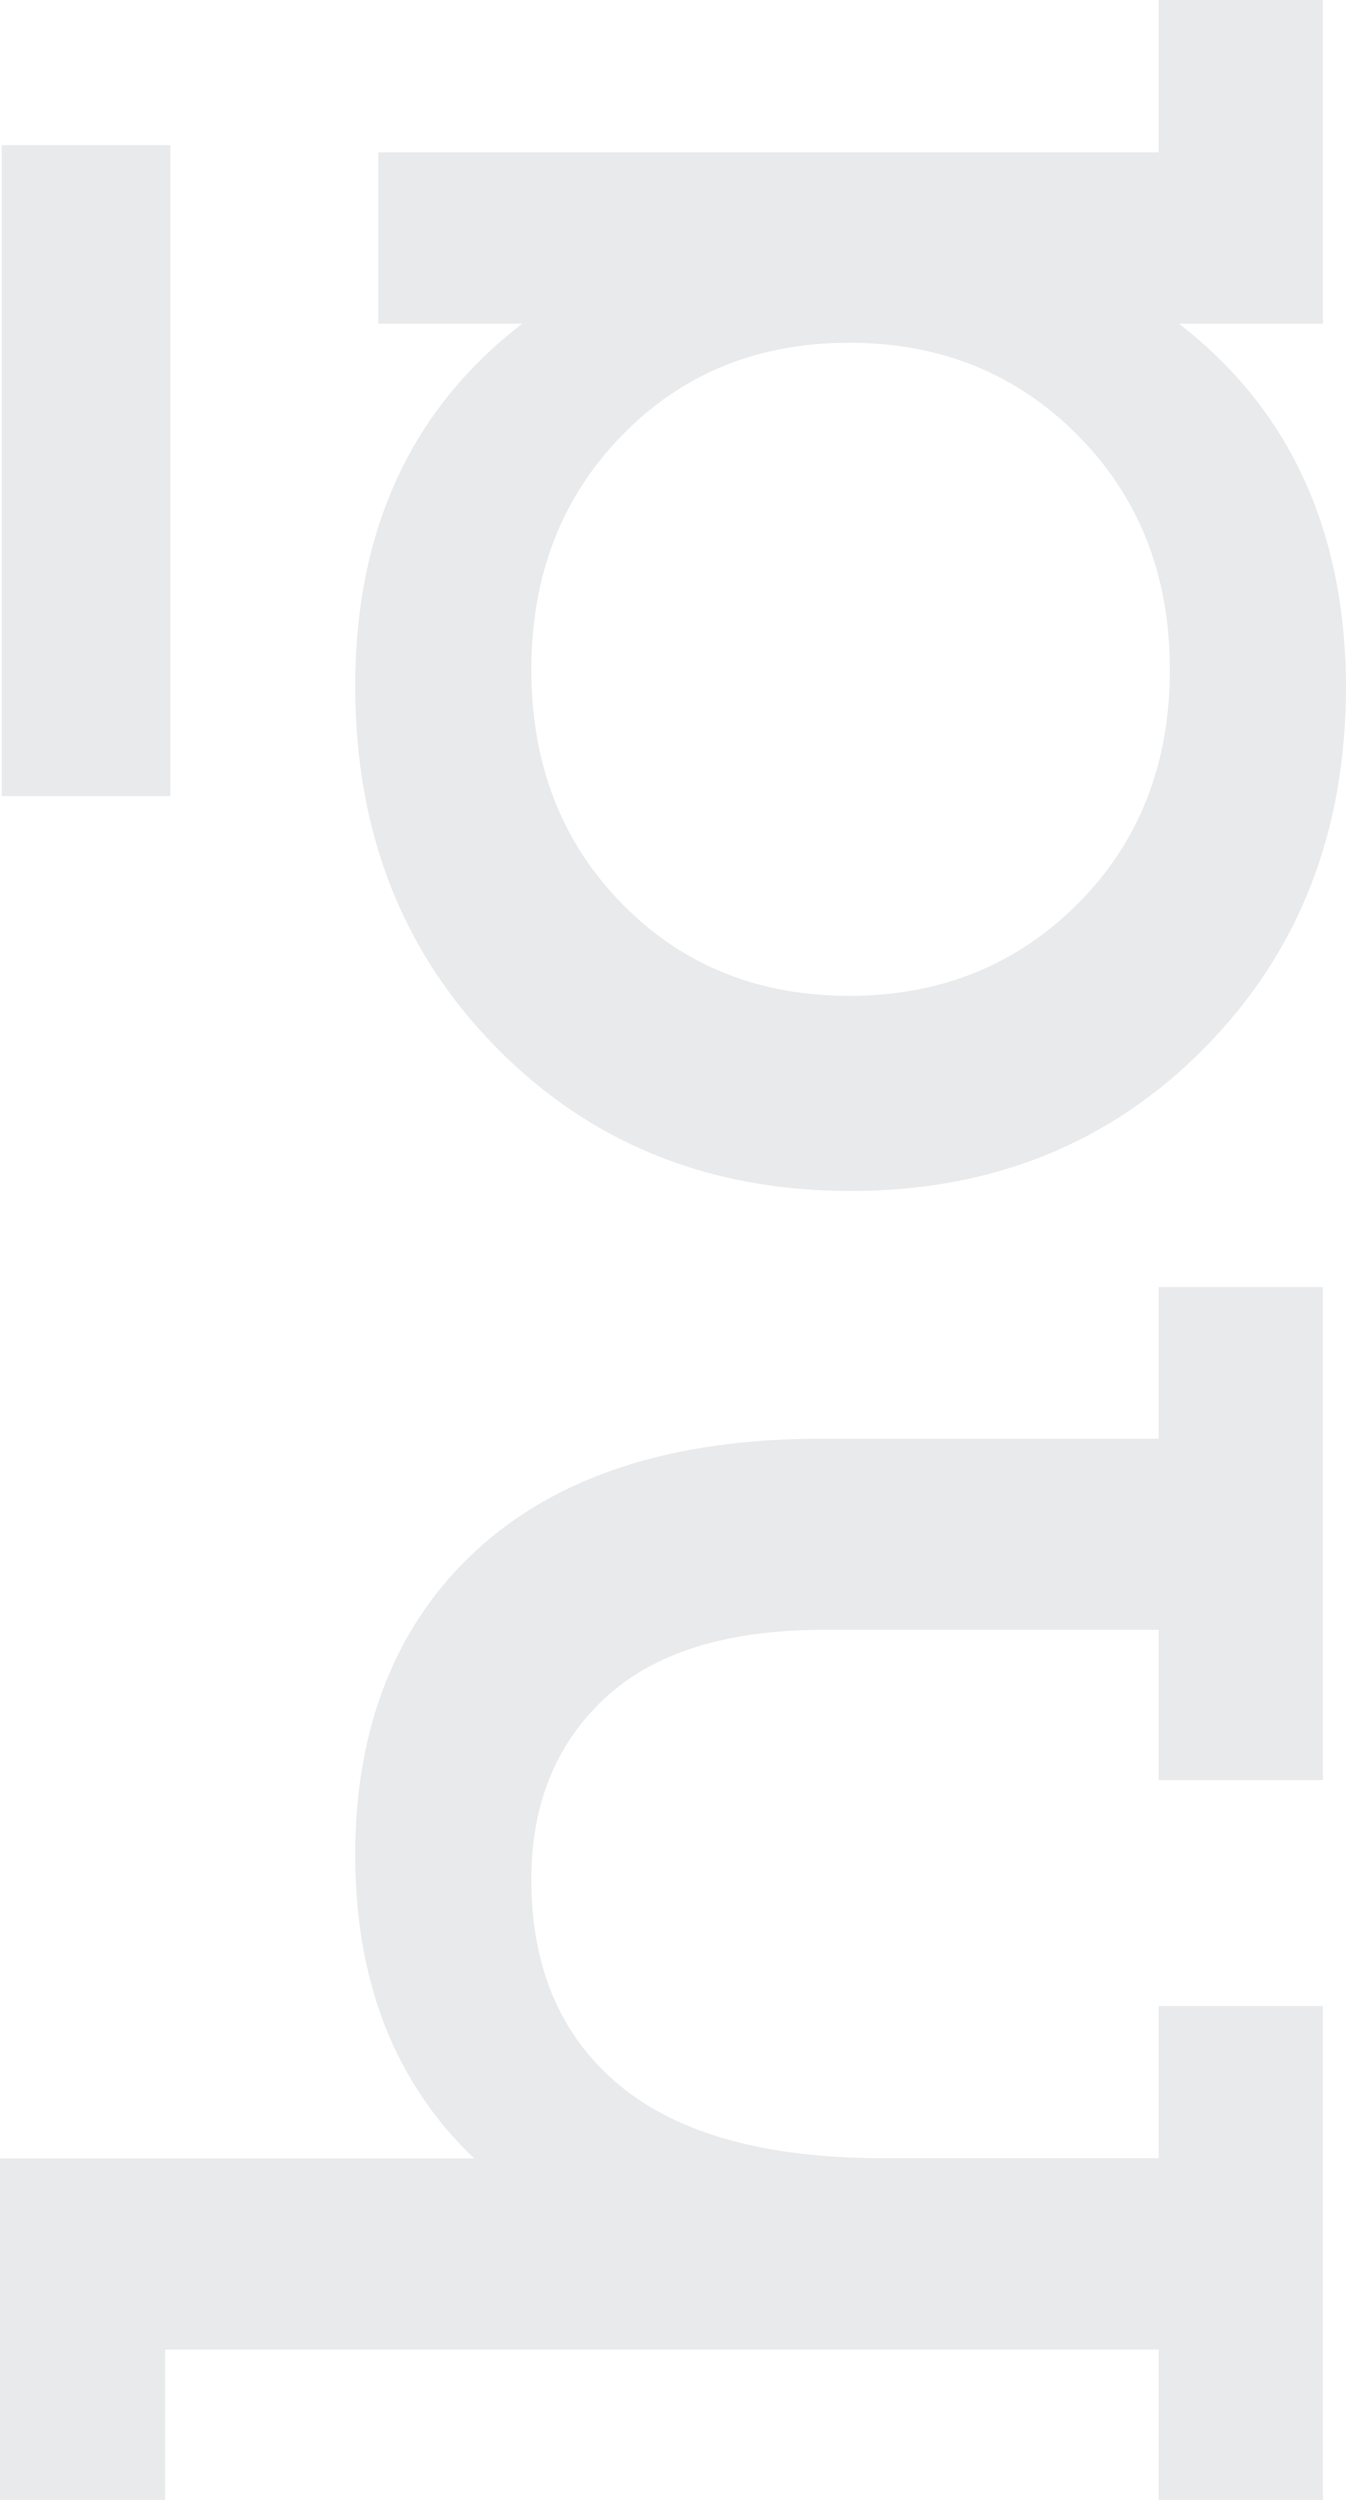
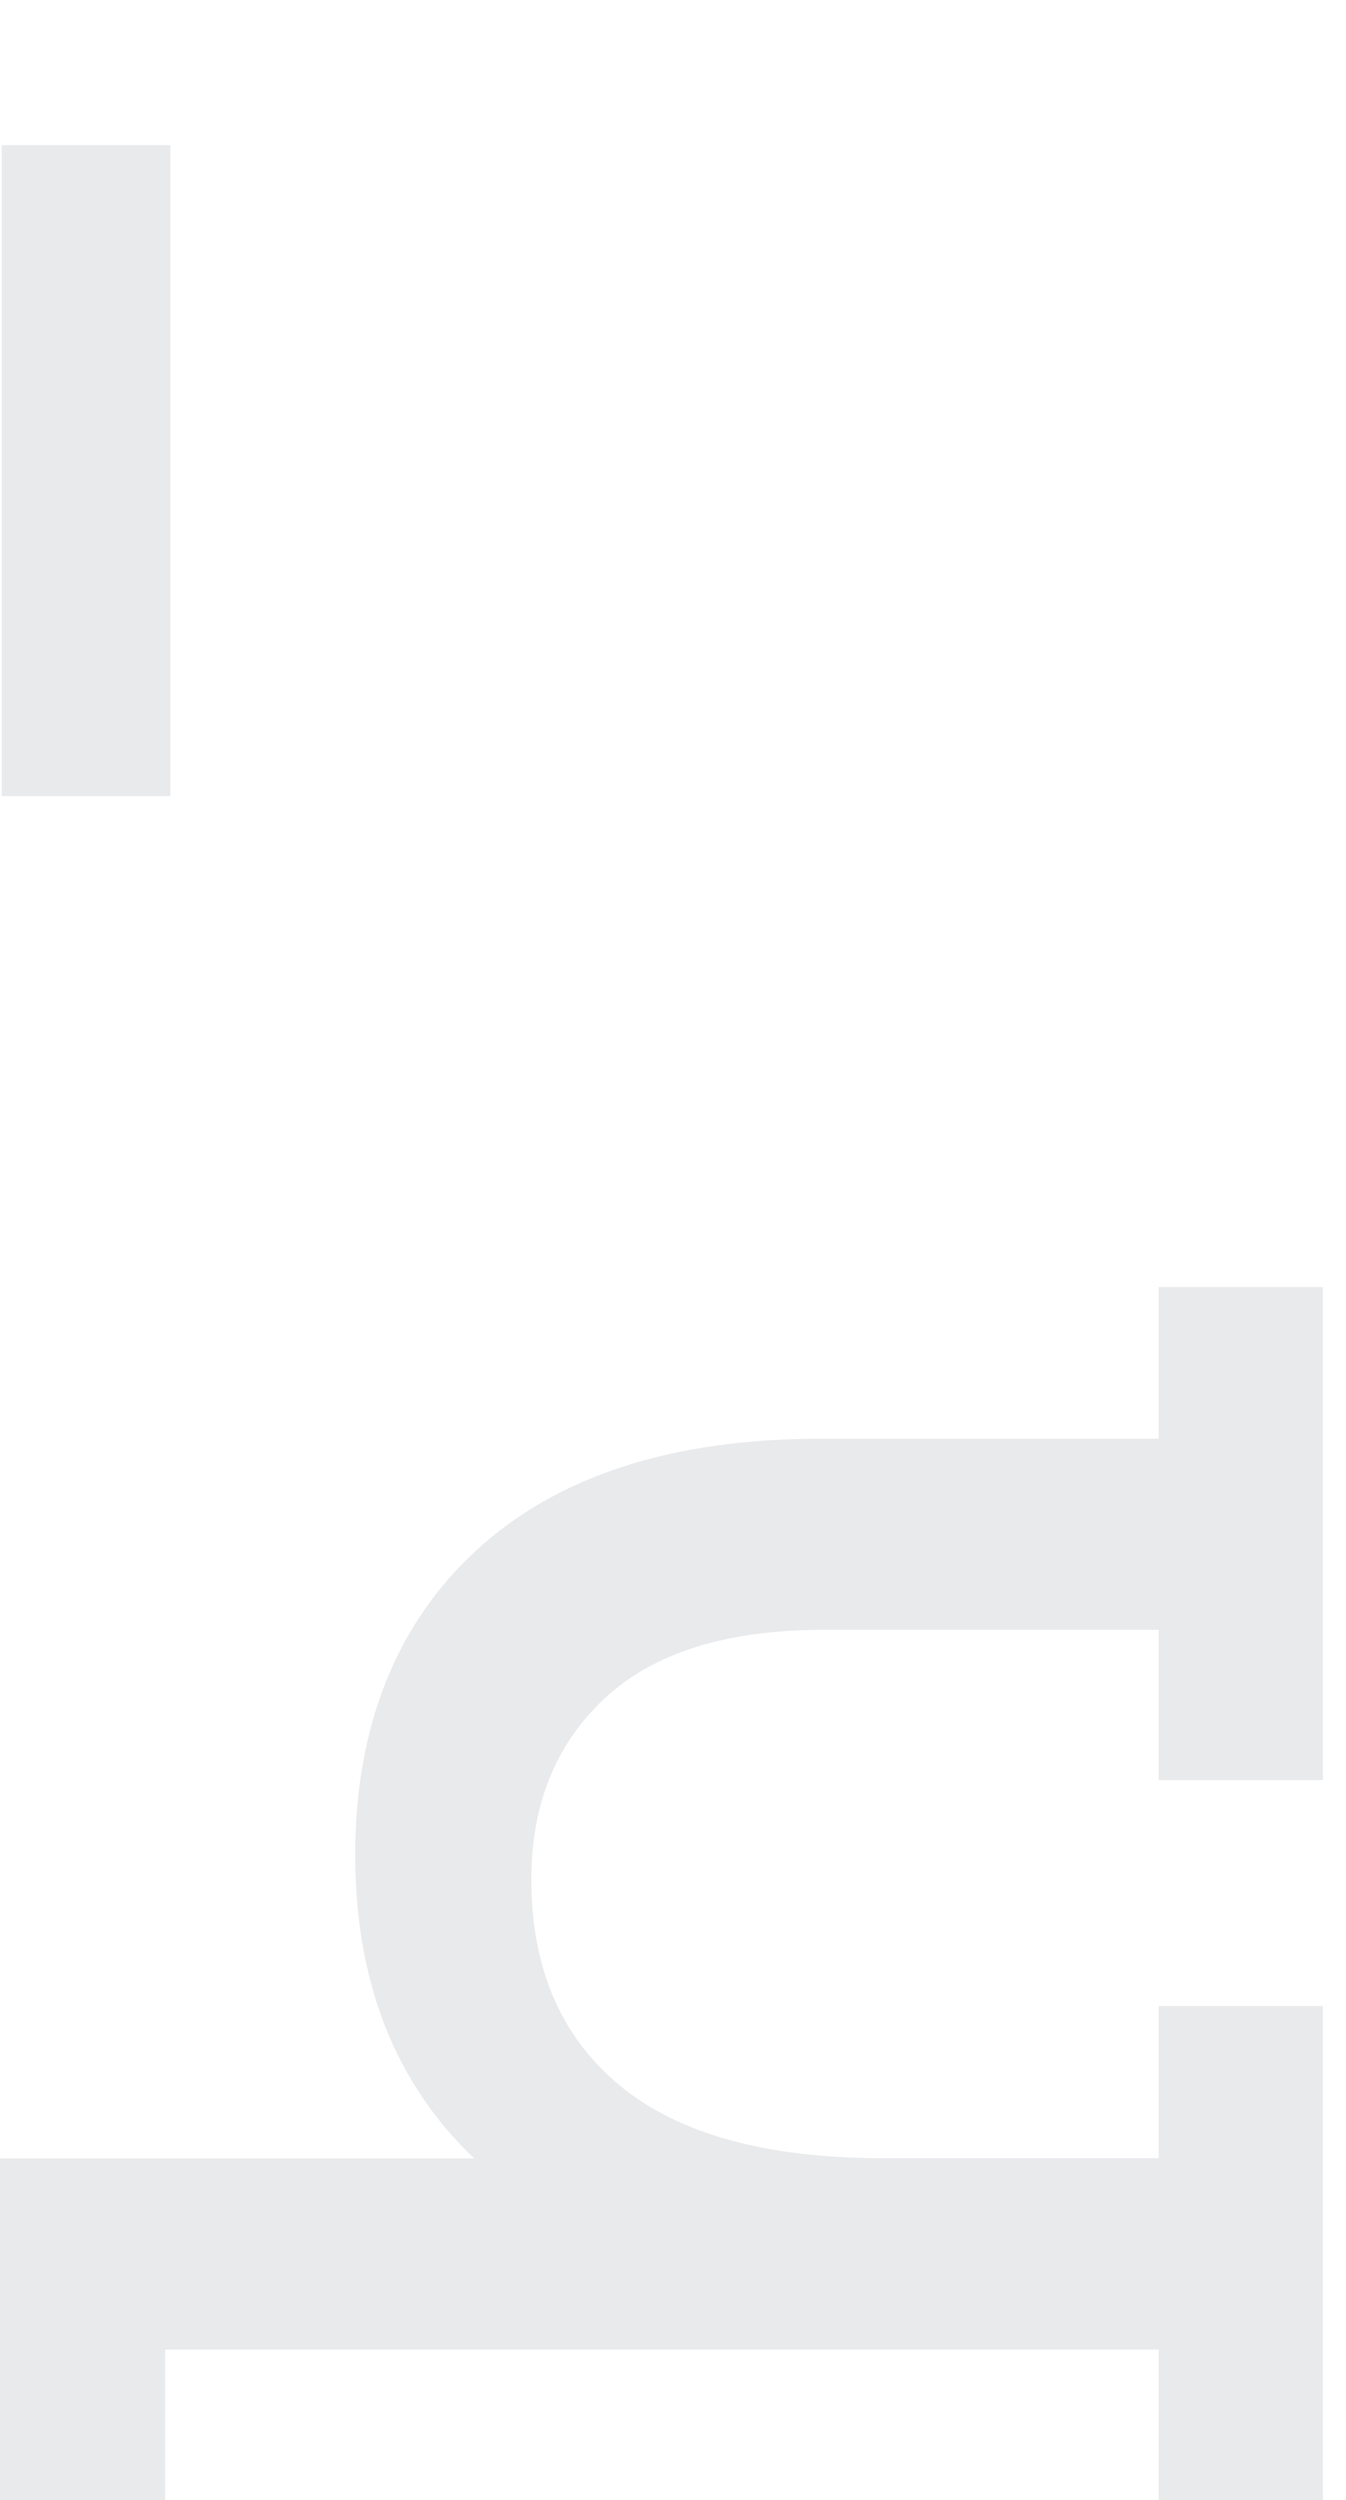
<svg xmlns="http://www.w3.org/2000/svg" width="21" height="39" viewBox="0 0 21 39" fill="none">
  <g clip-path="url(#clip0_610_8918)">
    <path d="M18.077 22.441V20.079H20.64V27.771H18.077V25.426H12.852C11.335 25.426 10.197 25.783 9.434 26.496C8.671 27.208 8.29 28.15 8.29 29.317C8.29 30.693 8.745 31.763 9.658 32.525C10.57 33.286 11.942 33.669 13.774 33.669H18.077V31.294H20.64V39.002H18.077V36.655H2.576V39.002H0V33.672H7.398C6.16 32.494 5.542 30.915 5.542 28.934C5.542 26.954 6.174 25.34 7.435 24.183C8.696 23.025 10.484 22.445 12.796 22.445H18.077V22.441Z" fill="#E9EAEC" />
-     <path d="M18.077 2.376V0H20.64V5.05H18.394C20.122 6.386 20.989 8.274 21 10.708C21 12.976 20.266 14.854 18.797 16.344C17.33 17.834 15.487 18.58 13.271 18.58C11.055 18.58 9.212 17.834 7.745 16.344C6.276 14.854 5.542 12.976 5.542 10.708C5.542 8.271 6.411 6.386 8.148 5.05H5.902V2.378H18.079L18.077 2.376ZM16.819 14.095C17.774 13.135 18.252 11.92 18.252 10.448C18.252 8.977 17.774 7.76 16.819 6.795C15.863 5.83 14.675 5.347 13.248 5.347C11.822 5.347 10.64 5.83 9.701 6.795C8.761 7.76 8.29 8.979 8.29 10.448C8.29 11.918 8.761 13.135 9.701 14.095C10.64 15.055 11.824 15.536 13.248 15.536C14.672 15.536 15.863 15.055 16.819 14.095Z" fill="#E9EAEC" />
    <path d="M2.658 2.264H0.027V12.42H2.658V2.264Z" fill="#E9EAEC" />
  </g>
  <defs>
    <clipPath id="clip0_610_8918">
      <rect width="21" height="39" fill="white" />
    </clipPath>
  </defs>
</svg>